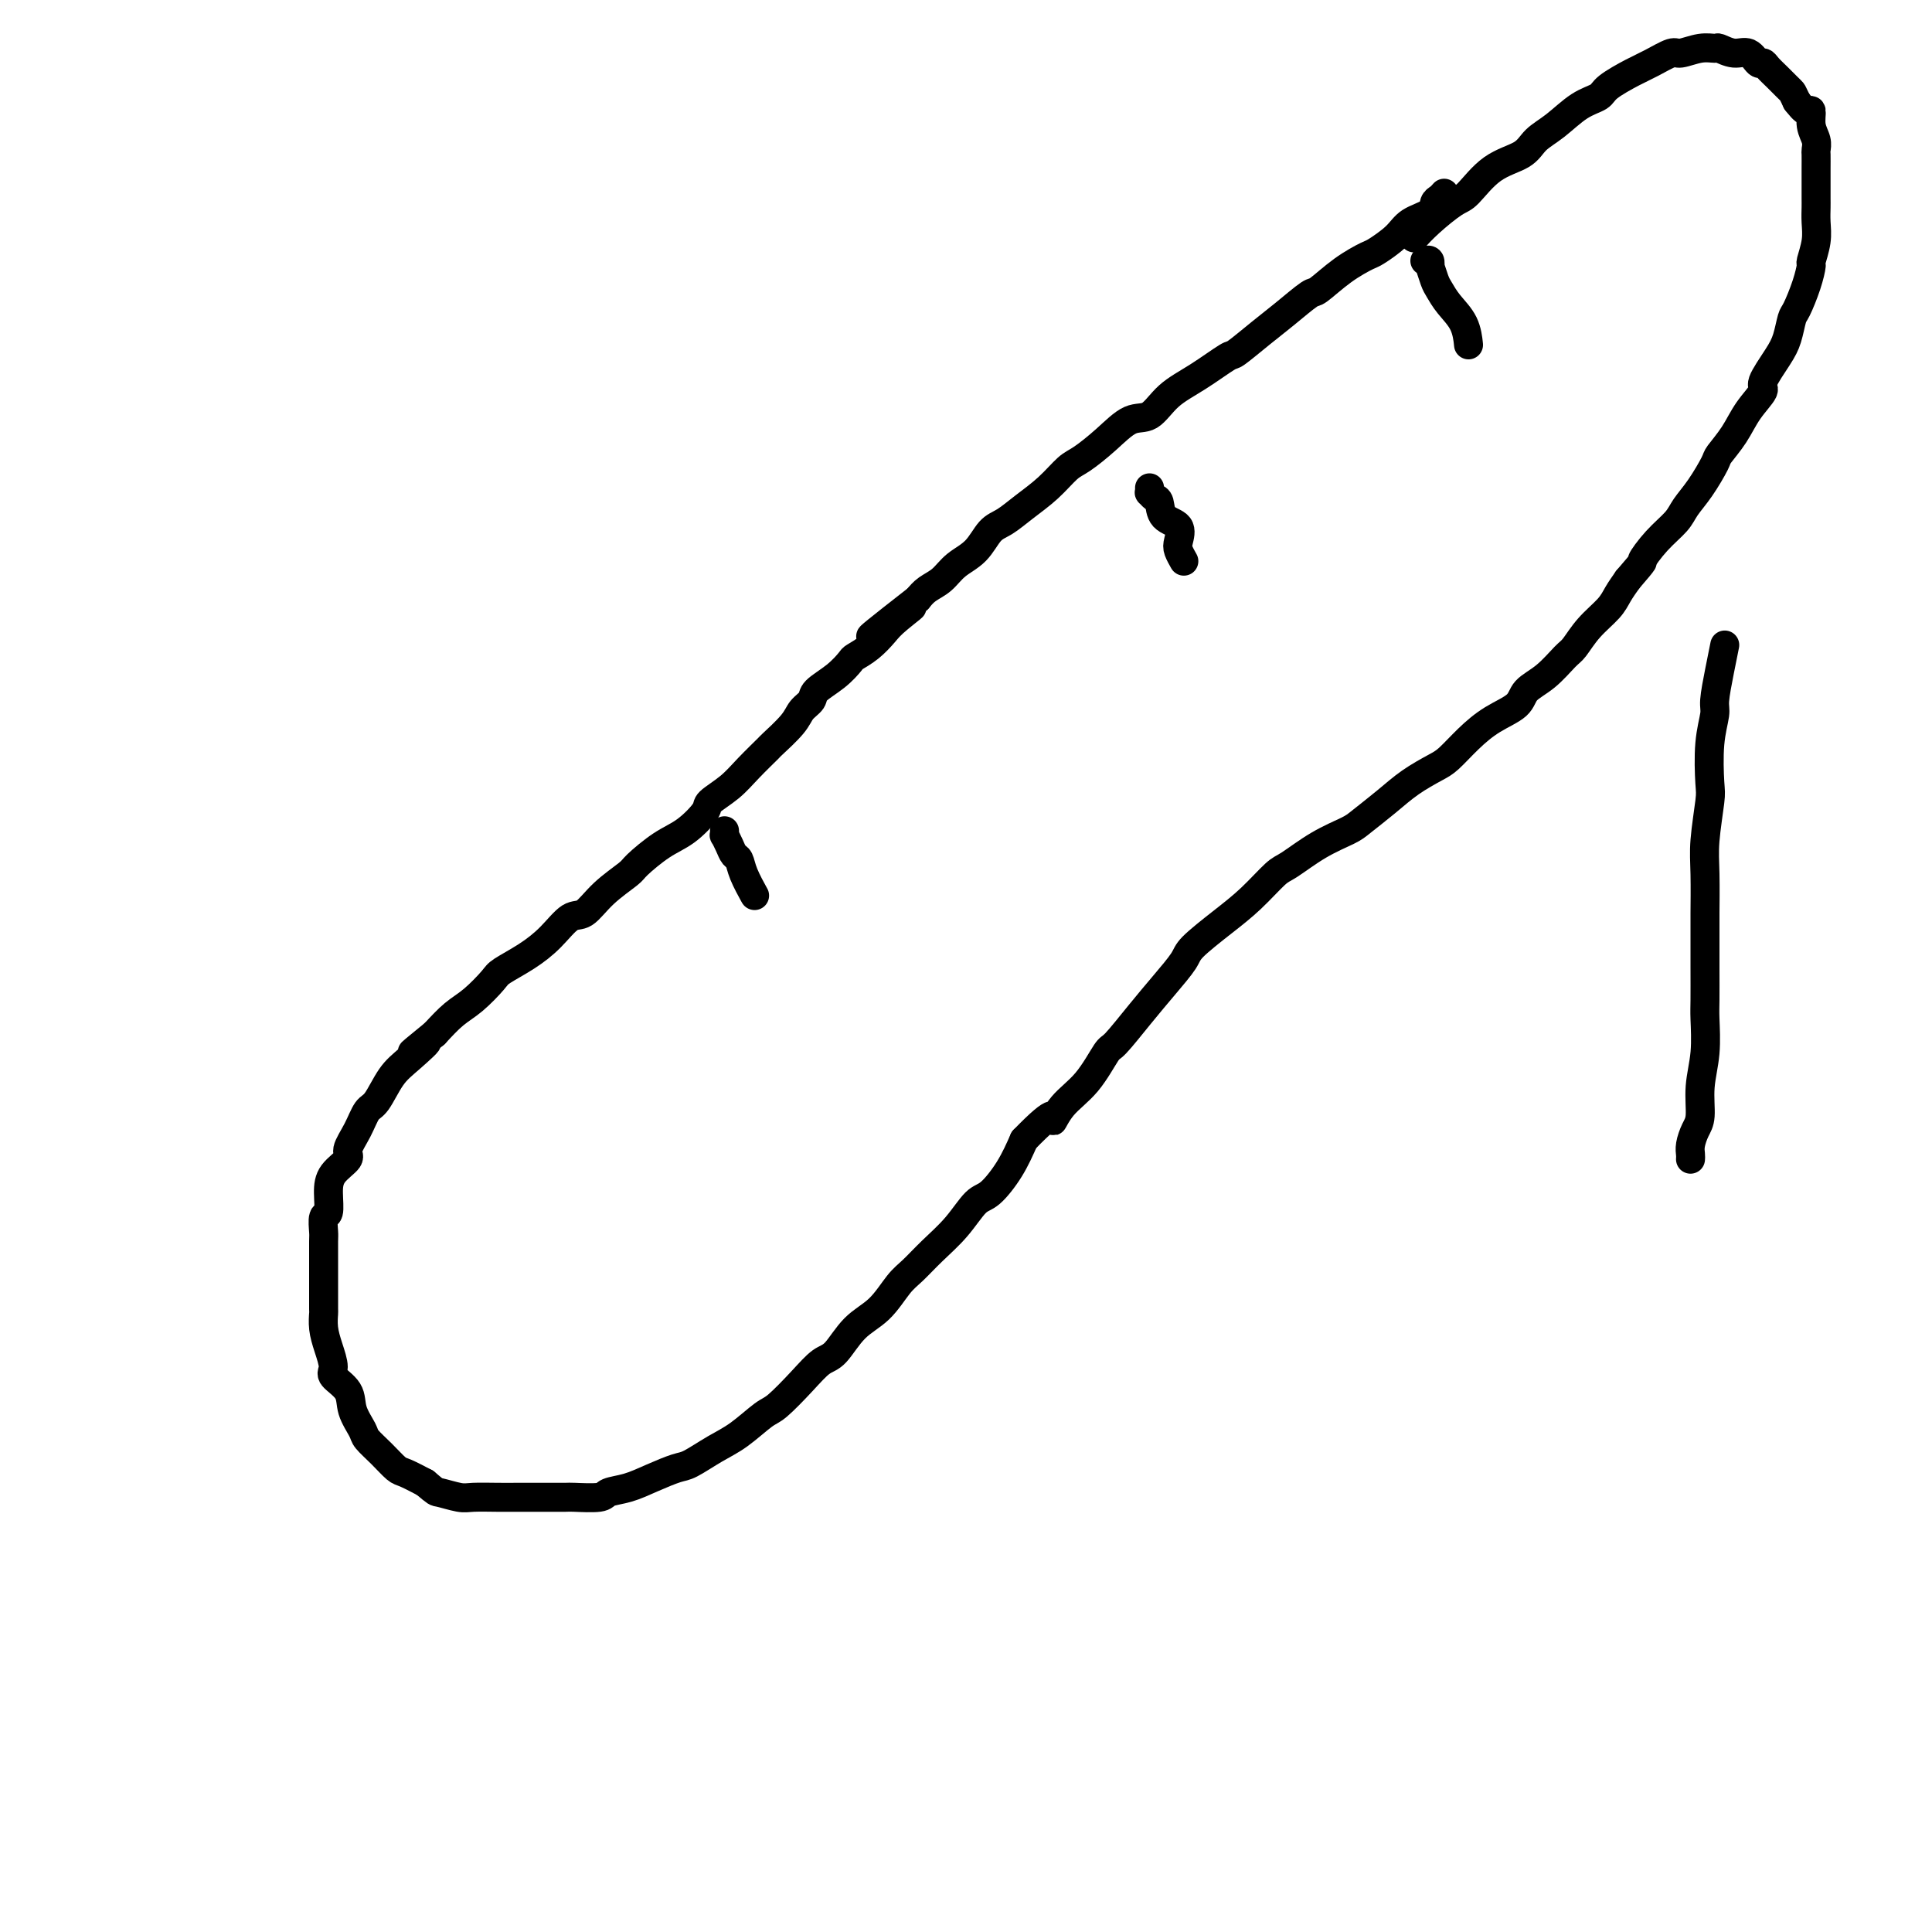
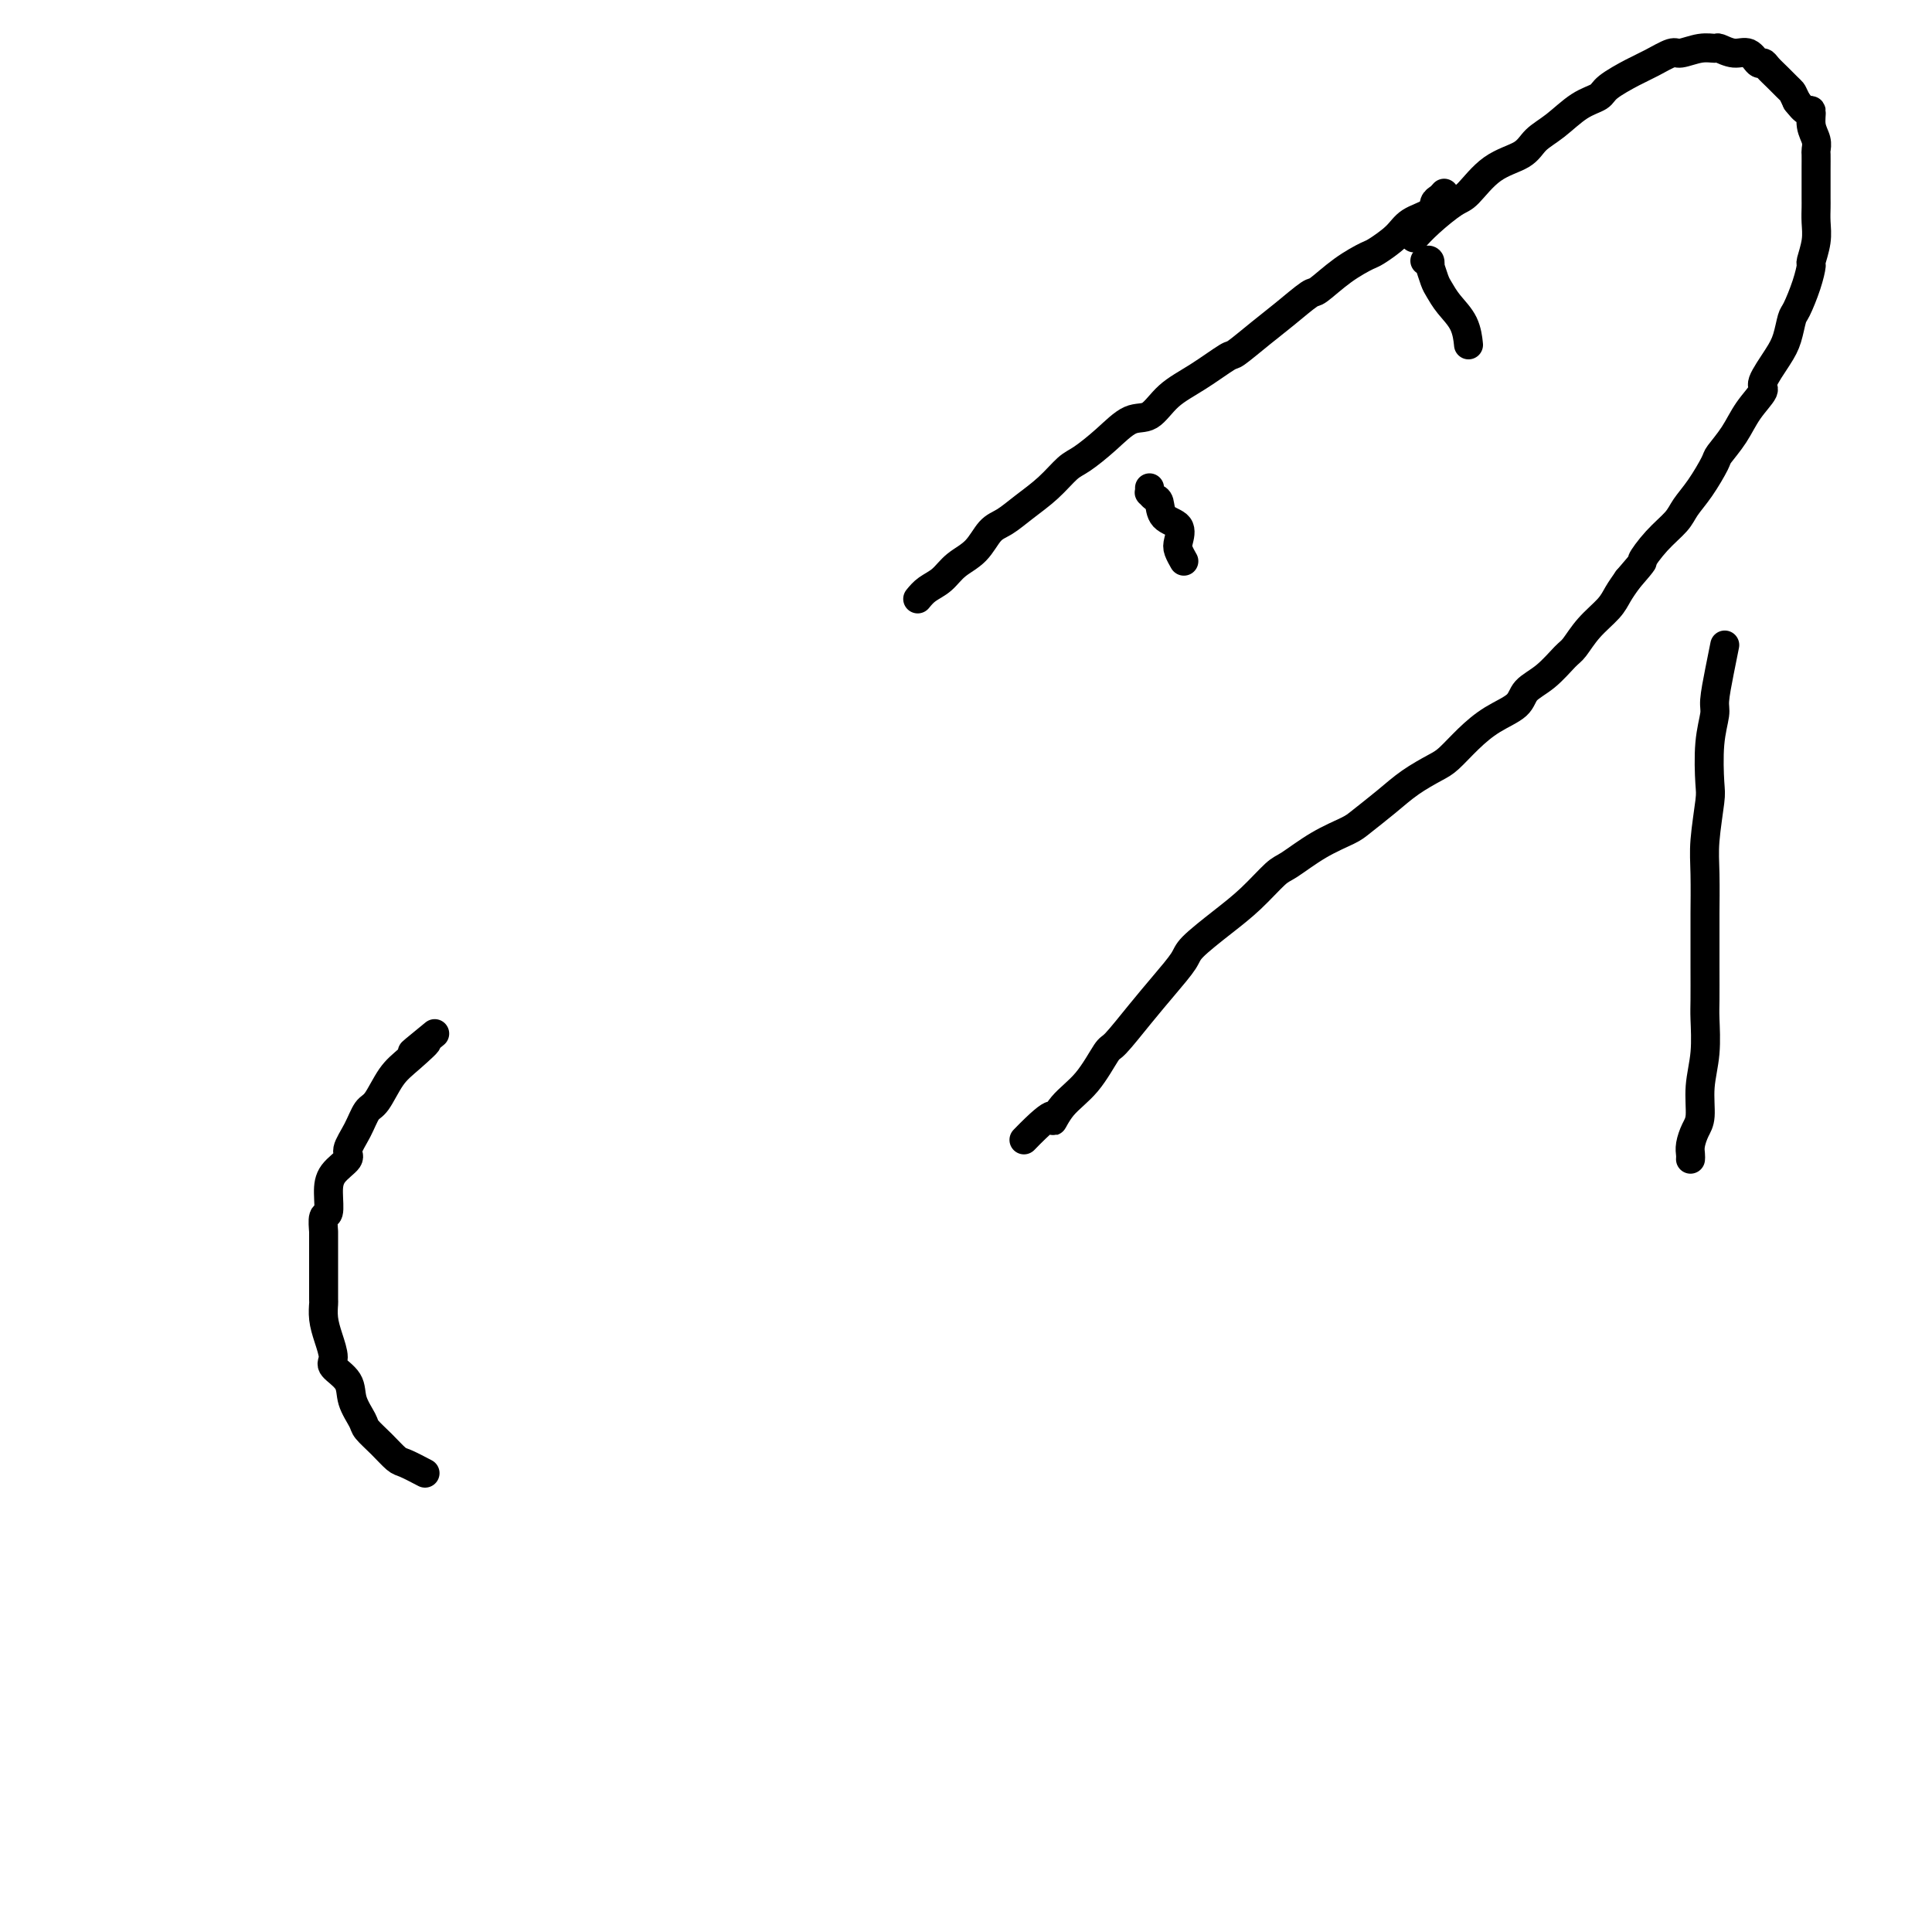
<svg xmlns="http://www.w3.org/2000/svg" viewBox="0 0 400 400" version="1.1">
  <g fill="none" stroke="#000000" stroke-width="6" stroke-linecap="round" stroke-linejoin="round">
-     <path d="M407,353c-0.079,0.455 -0.157,0.911 0,1c0.157,0.089 0.550,-0.188 1,0c0.450,0.188 0.957,0.841 1,1c0.043,0.159 -0.379,-0.175 0,1c0.379,1.175 1.558,3.858 2,5c0.442,1.142 0.147,0.742 0,2c-0.147,1.258 -0.148,4.173 0,7c0.148,2.827 0.443,5.566 0,9c-0.443,3.434 -1.624,7.564 -2,10c-0.376,2.436 0.054,3.178 0,6c-0.054,2.822 -0.593,7.724 -1,12c-0.407,4.276 -0.682,7.926 -1,12c-0.318,4.074 -0.677,8.572 -1,11c-0.323,2.428 -0.609,2.787 -1,5c-0.391,2.213 -0.888,6.280 -1,10c-0.112,3.720 0.163,7.094 0,9c-0.163,1.906 -0.762,2.343 -1,4c-0.238,1.657 -0.116,4.535 0,7c0.116,2.465 0.227,4.516 0,7c-0.227,2.484 -0.792,5.399 -1,7c-0.208,1.601 -0.059,1.886 0,2c0.059,0.114 0.030,0.057 0,0" />
    <path d="M299,40c-0.312,0.359 -0.623,0.717 -1,1c-0.377,0.283 -0.819,0.489 -1,1c-0.181,0.511 -0.101,1.326 -1,2c-0.899,0.674 -2.777,1.207 -4,2c-1.223,0.793 -1.792,1.845 -3,3c-1.208,1.155 -3.055,2.411 -4,3c-0.945,0.589 -0.986,0.510 -2,1c-1.014,0.490 -3.000,1.550 -5,3c-2.000,1.450 -4.014,3.289 -5,4c-0.986,0.711 -0.943,0.292 -2,1c-1.057,0.708 -3.215,2.541 -5,4c-1.785,1.459 -3.198,2.542 -5,4c-1.802,1.458 -3.994,3.292 -5,4c-1.006,0.708 -0.827,0.292 -2,1c-1.173,0.708 -3.698,2.541 -6,4c-2.302,1.459 -4.381,2.545 -6,4c-1.619,1.455 -2.778,3.280 -4,4c-1.222,0.720 -2.506,0.334 -4,1c-1.494,0.666 -3.197,2.383 -5,4c-1.803,1.617 -3.707,3.133 -5,4c-1.293,0.867 -1.974,1.084 -3,2c-1.026,0.916 -2.398,2.531 -4,4c-1.602,1.469 -3.433,2.791 -5,4c-1.567,1.209 -2.870,2.306 -4,3c-1.130,0.694 -2.088,0.987 -3,2c-0.912,1.013 -1.777,2.747 -3,4c-1.223,1.253 -2.802,2.027 -4,3c-1.198,0.973 -2.015,2.147 -3,3c-0.985,0.853 -2.139,1.387 -3,2c-0.861,0.613 -1.431,1.307 -2,2" />
-     <path d="M190,124c-17.520,13.652 -6.821,5.781 -3,3c3.821,-2.781 0.763,-0.470 -1,1c-1.763,1.470 -2.231,2.101 -3,3c-0.769,0.899 -1.839,2.065 -3,3c-1.161,0.935 -2.415,1.640 -3,2c-0.585,0.360 -0.503,0.375 -1,1c-0.497,0.625 -1.573,1.859 -3,3c-1.427,1.141 -3.206,2.187 -4,3c-0.794,0.813 -0.602,1.392 -1,2c-0.398,0.608 -1.387,1.247 -2,2c-0.613,0.753 -0.851,1.622 -2,3c-1.149,1.378 -3.209,3.265 -4,4c-0.791,0.735 -0.314,0.316 -1,1c-0.686,0.684 -2.535,2.469 -4,4c-1.465,1.531 -2.546,2.806 -4,4c-1.454,1.194 -3.279,2.306 -4,3c-0.721,0.694 -0.336,0.971 -1,2c-0.664,1.029 -2.375,2.808 -4,4c-1.625,1.192 -3.162,1.795 -5,3c-1.838,1.205 -3.975,3.013 -5,4c-1.025,0.987 -0.937,1.152 -2,2c-1.063,0.848 -3.276,2.379 -5,4c-1.724,1.621 -2.959,3.330 -4,4c-1.041,0.670 -1.887,0.299 -3,1c-1.113,0.701 -2.492,2.474 -4,4c-1.508,1.526 -3.144,2.806 -5,4c-1.856,1.194 -3.931,2.303 -5,3c-1.069,0.697 -1.132,0.981 -2,2c-0.868,1.019 -2.541,2.774 -4,4c-1.459,1.226 -2.702,1.922 -4,3c-1.298,1.078 -2.649,2.539 -4,4" />
-     <path d="M90,214c-8.369,6.813 -3.292,2.845 -2,2c1.292,-0.845 -1.200,1.431 -3,3c-1.800,1.569 -2.907,2.430 -4,4c-1.093,1.570 -2.171,3.848 -3,5c-0.829,1.152 -1.409,1.179 -2,2c-0.591,0.821 -1.192,2.438 -2,4c-0.808,1.562 -1.823,3.071 -2,4c-0.177,0.929 0.485,1.280 0,2c-0.485,0.720 -2.116,1.811 -3,3c-0.884,1.189 -1.022,2.476 -1,4c0.022,1.524 0.202,3.284 0,4c-0.202,0.716 -0.786,0.389 -1,1c-0.214,0.611 -0.057,2.161 0,3c0.057,0.839 0.015,0.968 0,2c-0.015,1.032 -0.004,2.968 0,4c0.004,1.032 0.000,1.160 0,2c-0.000,0.840 0.002,2.390 0,4c-0.002,1.610 -0.010,3.278 0,4c0.010,0.722 0.038,0.496 0,1c-0.038,0.504 -0.143,1.737 0,3c0.143,1.263 0.534,2.556 1,4c0.466,1.444 1.008,3.038 1,4c-0.008,0.962 -0.565,1.293 0,2c0.565,0.707 2.251,1.792 3,3c0.749,1.208 0.561,2.541 1,4c0.439,1.459 1.506,3.045 2,4c0.494,0.955 0.417,1.281 1,2c0.583,0.719 1.826,1.832 3,3c1.174,1.168 2.278,2.391 3,3c0.722,0.609 1.064,0.602 2,1c0.936,0.398 2.468,1.199 4,2" />
-     <path d="M88,307c2.478,2.094 2.174,1.829 3,2c0.826,0.171 2.781,0.778 4,1c1.219,0.222 1.700,0.060 3,0c1.300,-0.060 3.419,-0.016 5,0c1.581,0.016 2.623,0.005 4,0c1.377,-0.005 3.088,-0.005 5,0c1.912,0.005 4.026,0.013 5,0c0.974,-0.013 0.807,-0.048 2,0c1.193,0.048 3.744,0.177 5,0c1.256,-0.177 1.216,-0.662 2,-1c0.784,-0.338 2.393,-0.531 4,-1c1.607,-0.469 3.212,-1.215 5,-2c1.788,-0.785 3.760,-1.608 5,-2c1.240,-0.392 1.747,-0.354 3,-1c1.253,-0.646 3.251,-1.978 5,-3c1.749,-1.022 3.248,-1.734 5,-3c1.752,-1.266 3.756,-3.085 5,-4c1.244,-0.915 1.728,-0.927 3,-2c1.272,-1.073 3.333,-3.209 5,-5c1.667,-1.791 2.939,-3.239 4,-4c1.061,-0.761 1.911,-0.835 3,-2c1.089,-1.165 2.418,-3.420 4,-5c1.582,-1.580 3.416,-2.486 5,-4c1.584,-1.514 2.917,-3.635 4,-5c1.083,-1.365 1.916,-1.973 3,-3c1.084,-1.027 2.418,-2.471 4,-4c1.582,-1.529 3.410,-3.142 5,-5c1.590,-1.858 2.942,-3.962 4,-5c1.058,-1.038 1.823,-1.010 3,-2c1.177,-0.990 2.765,-2.997 4,-5c1.235,-2.003 2.118,-4.001 3,-6" />
+     <path d="M90,214c-8.369,6.813 -3.292,2.845 -2,2c1.292,-0.845 -1.200,1.431 -3,3c-1.800,1.569 -2.907,2.430 -4,4c-1.093,1.570 -2.171,3.848 -3,5c-0.829,1.152 -1.409,1.179 -2,2c-0.591,0.821 -1.192,2.438 -2,4c-0.808,1.562 -1.823,3.071 -2,4c-0.177,0.929 0.485,1.280 0,2c-0.485,0.720 -2.116,1.811 -3,3c-0.884,1.189 -1.022,2.476 -1,4c0.022,1.524 0.202,3.284 0,4c-0.202,0.716 -0.786,0.389 -1,1c-0.214,0.611 -0.057,2.161 0,3c-0.015,1.032 -0.004,2.968 0,4c0.004,1.032 0.000,1.160 0,2c-0.000,0.840 0.002,2.390 0,4c-0.002,1.610 -0.010,3.278 0,4c0.010,0.722 0.038,0.496 0,1c-0.038,0.504 -0.143,1.737 0,3c0.143,1.263 0.534,2.556 1,4c0.466,1.444 1.008,3.038 1,4c-0.008,0.962 -0.565,1.293 0,2c0.565,0.707 2.251,1.792 3,3c0.749,1.208 0.561,2.541 1,4c0.439,1.459 1.506,3.045 2,4c0.494,0.955 0.417,1.281 1,2c0.583,0.719 1.826,1.832 3,3c1.174,1.168 2.278,2.391 3,3c0.722,0.609 1.064,0.602 2,1c0.936,0.398 2.468,1.199 4,2" />
    <path d="M212,236c7.336,-7.587 6.176,-4.554 6,-4c-0.176,0.554 0.633,-1.372 2,-3c1.367,-1.628 3.292,-2.958 5,-5c1.708,-2.042 3.200,-4.795 4,-6c0.800,-1.205 0.907,-0.862 2,-2c1.093,-1.138 3.172,-3.756 5,-6c1.828,-2.244 3.404,-4.114 5,-6c1.596,-1.886 3.211,-3.787 4,-5c0.789,-1.213 0.750,-1.737 2,-3c1.250,-1.263 3.788,-3.265 6,-5c2.212,-1.735 4.098,-3.203 6,-5c1.902,-1.797 3.820,-3.922 5,-5c1.180,-1.078 1.624,-1.110 3,-2c1.376,-0.890 3.686,-2.639 6,-4c2.314,-1.361 4.633,-2.332 6,-3c1.367,-0.668 1.782,-1.031 3,-2c1.218,-0.969 3.238,-2.544 5,-4c1.762,-1.456 3.267,-2.791 5,-4c1.733,-1.209 3.694,-2.290 5,-3c1.306,-0.710 1.958,-1.047 3,-2c1.042,-0.953 2.473,-2.522 4,-4c1.527,-1.478 3.151,-2.865 5,-4c1.849,-1.135 3.923,-2.018 5,-3c1.077,-0.982 1.158,-2.065 2,-3c0.842,-0.935 2.446,-1.724 4,-3c1.554,-1.276 3.060,-3.041 4,-4c0.940,-0.959 1.315,-1.113 2,-2c0.685,-0.887 1.678,-2.506 3,-4c1.322,-1.494 2.971,-2.864 4,-4c1.029,-1.136 1.437,-2.039 2,-3c0.563,-0.961 1.282,-1.981 2,-3" />
    <path d="M337,120c4.114,-4.741 2.901,-3.592 3,-4c0.099,-0.408 1.512,-2.372 3,-4c1.488,-1.628 3.051,-2.920 4,-4c0.949,-1.080 1.283,-1.947 2,-3c0.717,-1.053 1.818,-2.294 3,-4c1.182,-1.706 2.444,-3.879 3,-5c0.556,-1.121 0.405,-1.190 1,-2c0.595,-0.810 1.934,-2.363 3,-4c1.066,-1.637 1.858,-3.360 3,-5c1.142,-1.640 2.635,-3.196 3,-4c0.365,-0.804 -0.398,-0.856 0,-2c0.398,-1.144 1.955,-3.379 3,-5c1.045,-1.621 1.576,-2.628 2,-4c0.424,-1.372 0.739,-3.111 1,-4c0.261,-0.889 0.466,-0.930 1,-2c0.534,-1.070 1.397,-3.171 2,-5c0.603,-1.829 0.946,-3.386 1,-4c0.054,-0.614 -0.182,-0.285 0,-1c0.182,-0.715 0.781,-2.474 1,-4c0.219,-1.526 0.059,-2.820 0,-4c-0.059,-1.180 -0.016,-2.246 0,-3c0.016,-0.754 0.004,-1.195 0,-2c-0.004,-0.805 0.000,-1.972 0,-3c-0.000,-1.028 -0.004,-1.916 0,-3c0.004,-1.084 0.016,-2.365 0,-3c-0.016,-0.635 -0.059,-0.624 0,-1c0.059,-0.376 0.220,-1.139 0,-2c-0.220,-0.861 -0.822,-1.818 -1,-3c-0.178,-1.182 0.067,-2.587 0,-3c-0.067,-0.413 -0.448,0.168 -1,0c-0.552,-0.168 -1.276,-1.084 -2,-2" />
    <path d="M372,21c-0.809,-1.655 -0.833,-1.793 -1,-2c-0.167,-0.207 -0.478,-0.484 -1,-1c-0.522,-0.516 -1.255,-1.270 -2,-2c-0.745,-0.730 -1.500,-1.434 -2,-2c-0.500,-0.566 -0.744,-0.993 -1,-1c-0.256,-0.007 -0.526,0.405 -1,0c-0.474,-0.405 -1.154,-1.626 -2,-2c-0.846,-0.374 -1.859,0.100 -3,0c-1.141,-0.100 -2.411,-0.775 -3,-1c-0.589,-0.225 -0.496,-0.002 -1,0c-0.504,0.002 -1.606,-0.219 -3,0c-1.394,0.219 -3.081,0.877 -4,1c-0.919,0.123 -1.070,-0.290 -2,0c-0.930,0.290 -2.638,1.283 -4,2c-1.362,0.717 -2.376,1.157 -4,2c-1.624,0.843 -3.856,2.087 -5,3c-1.144,0.913 -1.199,1.494 -2,2c-0.801,0.506 -2.348,0.937 -4,2c-1.652,1.063 -3.408,2.758 -5,4c-1.592,1.242 -3.018,2.032 -4,3c-0.982,0.968 -1.519,2.114 -3,3c-1.481,0.886 -3.907,1.513 -6,3c-2.093,1.487 -3.854,3.835 -5,5c-1.146,1.165 -1.678,1.147 -3,2c-1.322,0.853 -3.433,2.576 -5,4c-1.567,1.424 -2.591,2.550 -3,3c-0.409,0.450 -0.205,0.225 0,0" />
-     <path d="M150,172c0.024,0.468 0.048,0.936 0,1c-0.048,0.064 -0.169,-0.277 0,0c0.169,0.277 0.627,1.171 1,2c0.373,0.829 0.661,1.592 1,2c0.339,0.408 0.730,0.460 1,1c0.270,0.540 0.419,1.569 1,3c0.581,1.431 1.595,3.266 2,4c0.405,0.734 0.203,0.367 0,0" />
    <path d="M238,101c0.023,0.451 0.045,0.901 0,1c-0.045,0.099 -0.159,-0.154 0,0c0.159,0.154 0.589,0.717 1,1c0.411,0.283 0.803,0.288 1,1c0.197,0.712 0.200,2.132 1,3c0.800,0.868 2.397,1.186 3,2c0.603,0.814 0.213,2.125 0,3c-0.213,0.875 -0.250,1.312 0,2c0.250,0.688 0.786,1.625 1,2c0.214,0.375 0.107,0.187 0,0" />
    <path d="M295,54c0.416,-0.135 0.832,-0.269 1,0c0.168,0.269 0.088,0.942 0,1c-0.088,0.058 -0.185,-0.499 0,0c0.185,0.499 0.652,2.054 1,3c0.348,0.946 0.577,1.284 1,2c0.423,0.716 1.041,1.810 2,3c0.959,1.190 2.258,2.474 3,4c0.742,1.526 0.926,3.293 1,4c0.074,0.707 0.037,0.353 0,0" />
    <path d="M350,240c0.022,-0.273 0.043,-0.546 0,-1c-0.043,-0.454 -0.151,-1.091 0,-2c0.151,-0.909 0.562,-2.092 1,-3c0.438,-0.908 0.902,-1.542 1,-3c0.098,-1.458 -0.170,-3.740 0,-6c0.170,-2.260 0.778,-4.497 1,-7c0.222,-2.503 0.060,-5.270 0,-7c-0.060,-1.730 -0.016,-2.422 0,-4c0.016,-1.578 0.003,-4.042 0,-7c-0.003,-2.958 0.003,-6.410 0,-8c-0.003,-1.590 -0.015,-1.317 0,-3c0.015,-1.683 0.055,-5.323 0,-8c-0.055,-2.677 -0.207,-4.391 0,-7c0.207,-2.609 0.773,-6.113 1,-8c0.227,-1.887 0.116,-2.155 0,-4c-0.116,-1.845 -0.238,-5.266 0,-8c0.238,-2.734 0.834,-4.782 1,-6c0.166,-1.218 -0.100,-1.605 0,-3c0.100,-1.395 0.565,-3.799 1,-6c0.435,-2.201 0.838,-4.200 1,-5c0.162,-0.800 0.081,-0.400 0,0" />
  </g>
</svg>